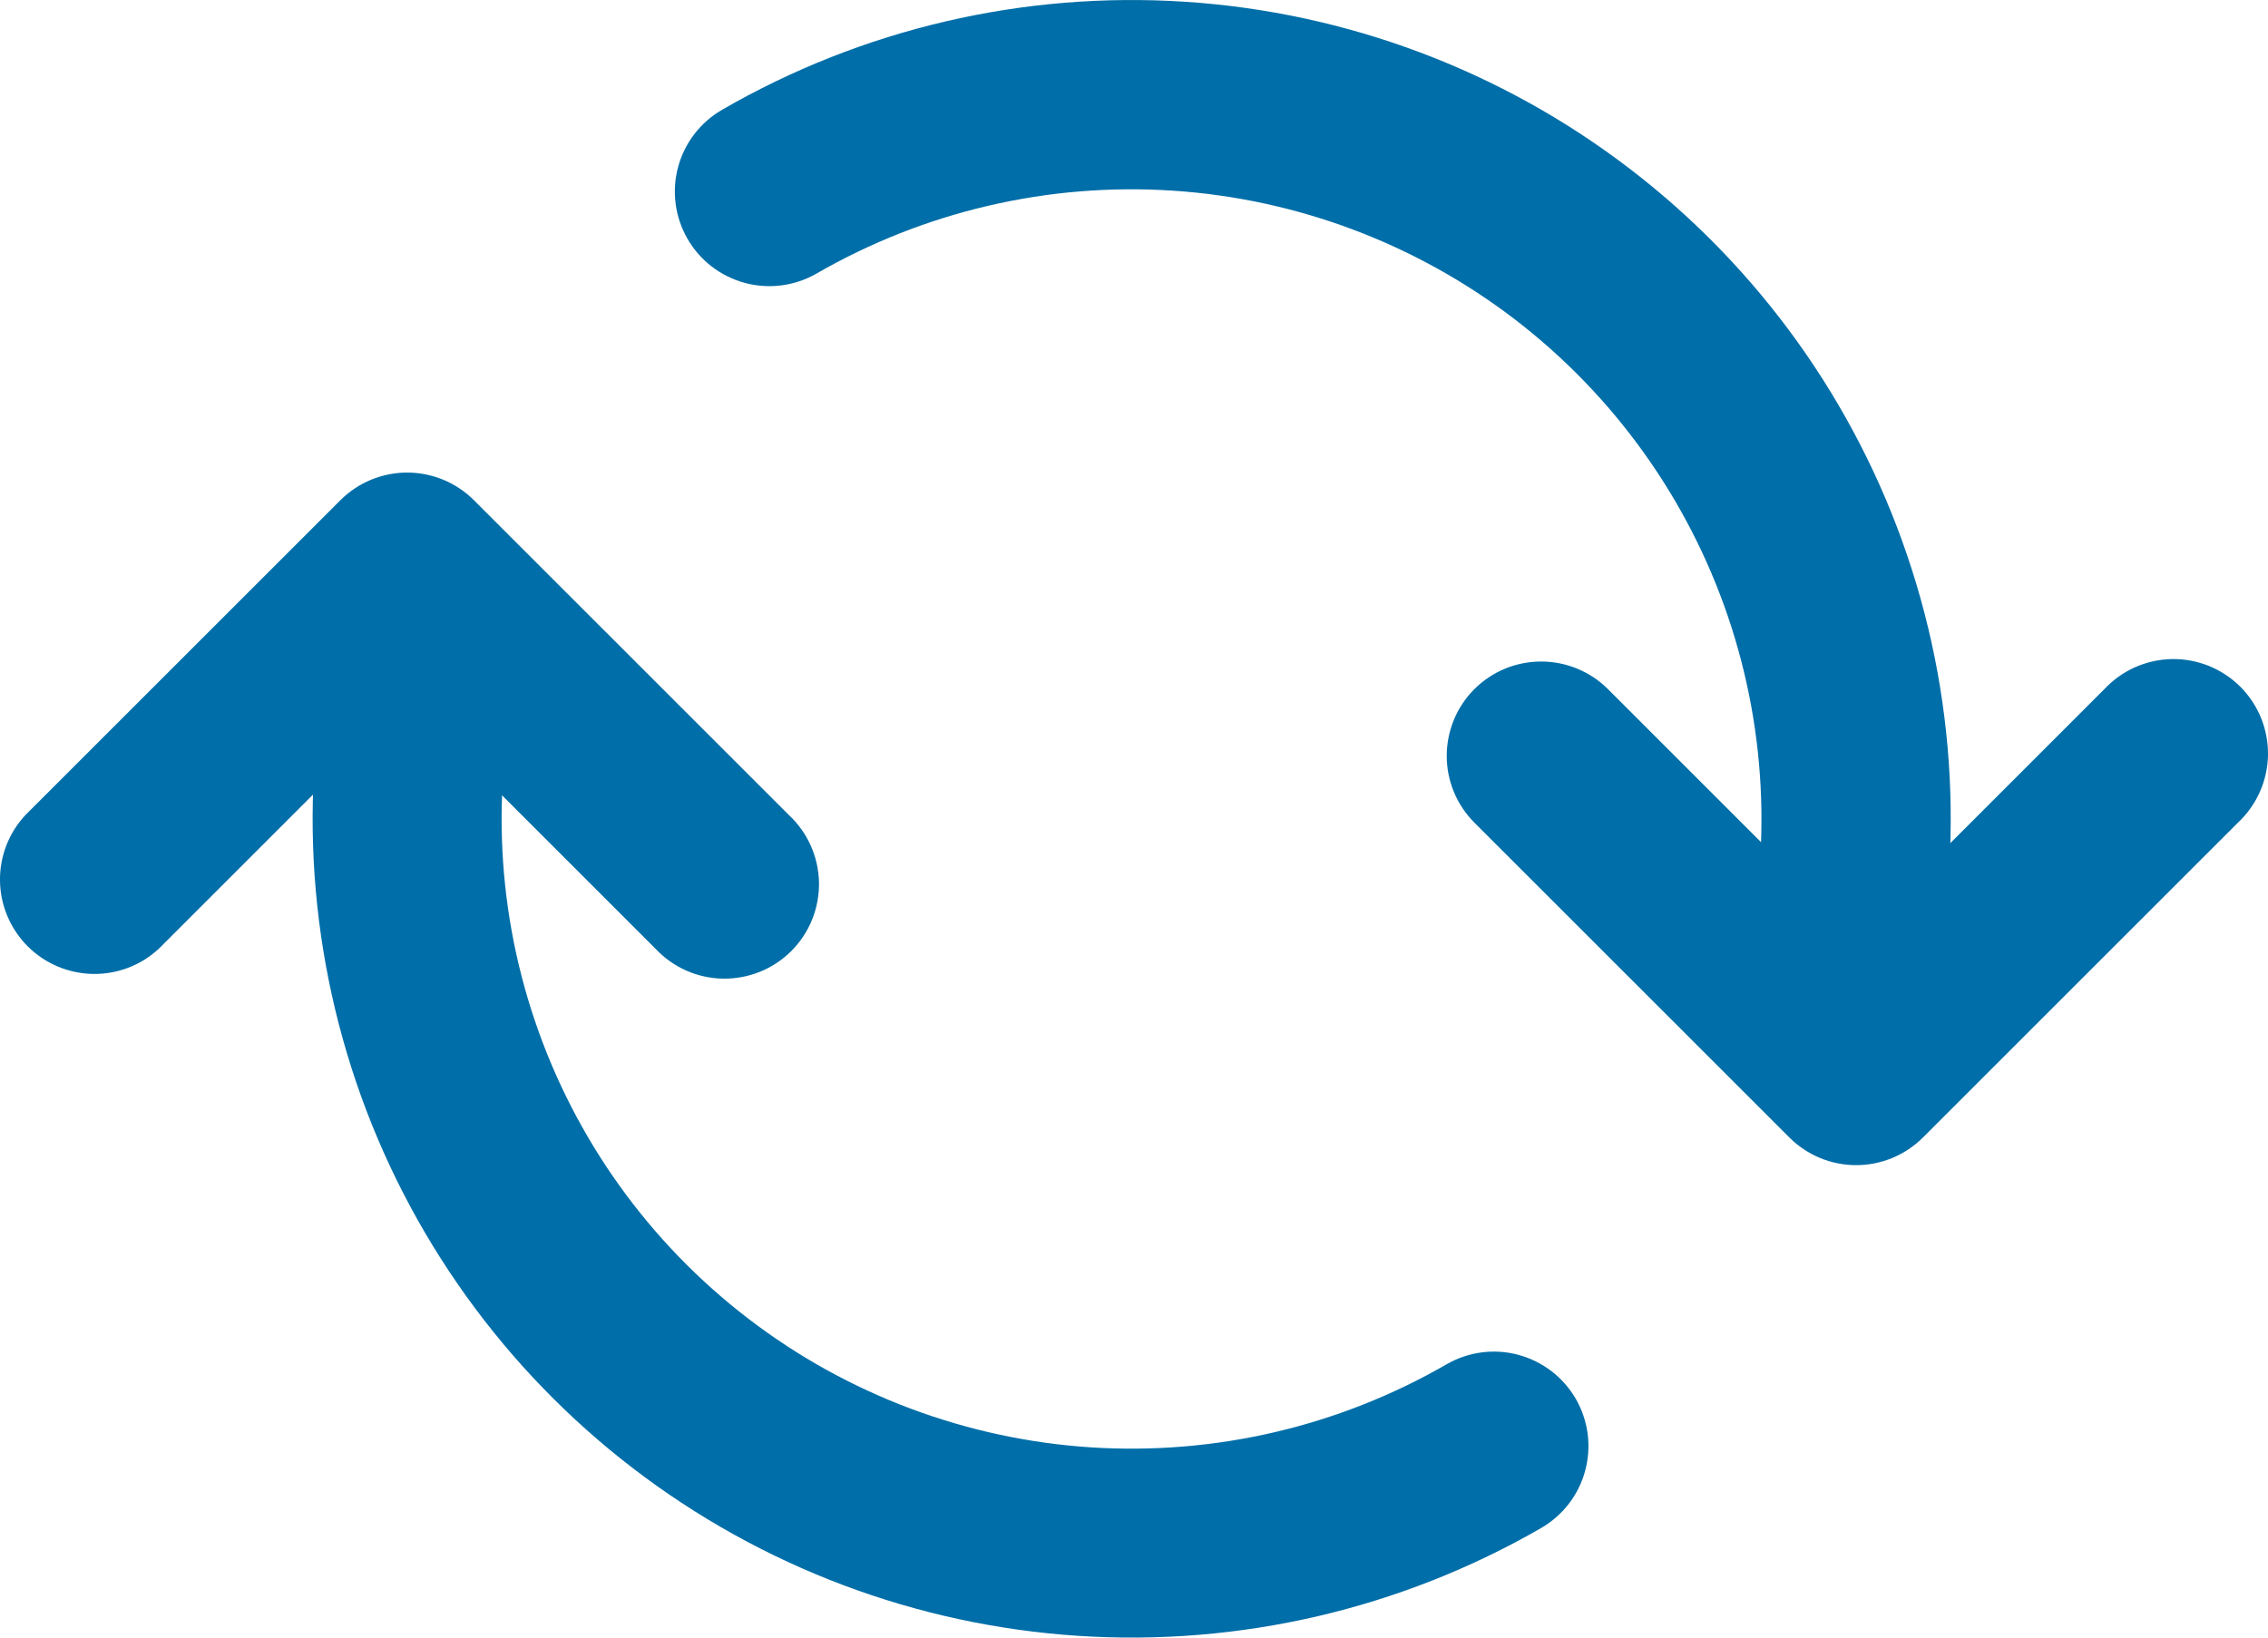
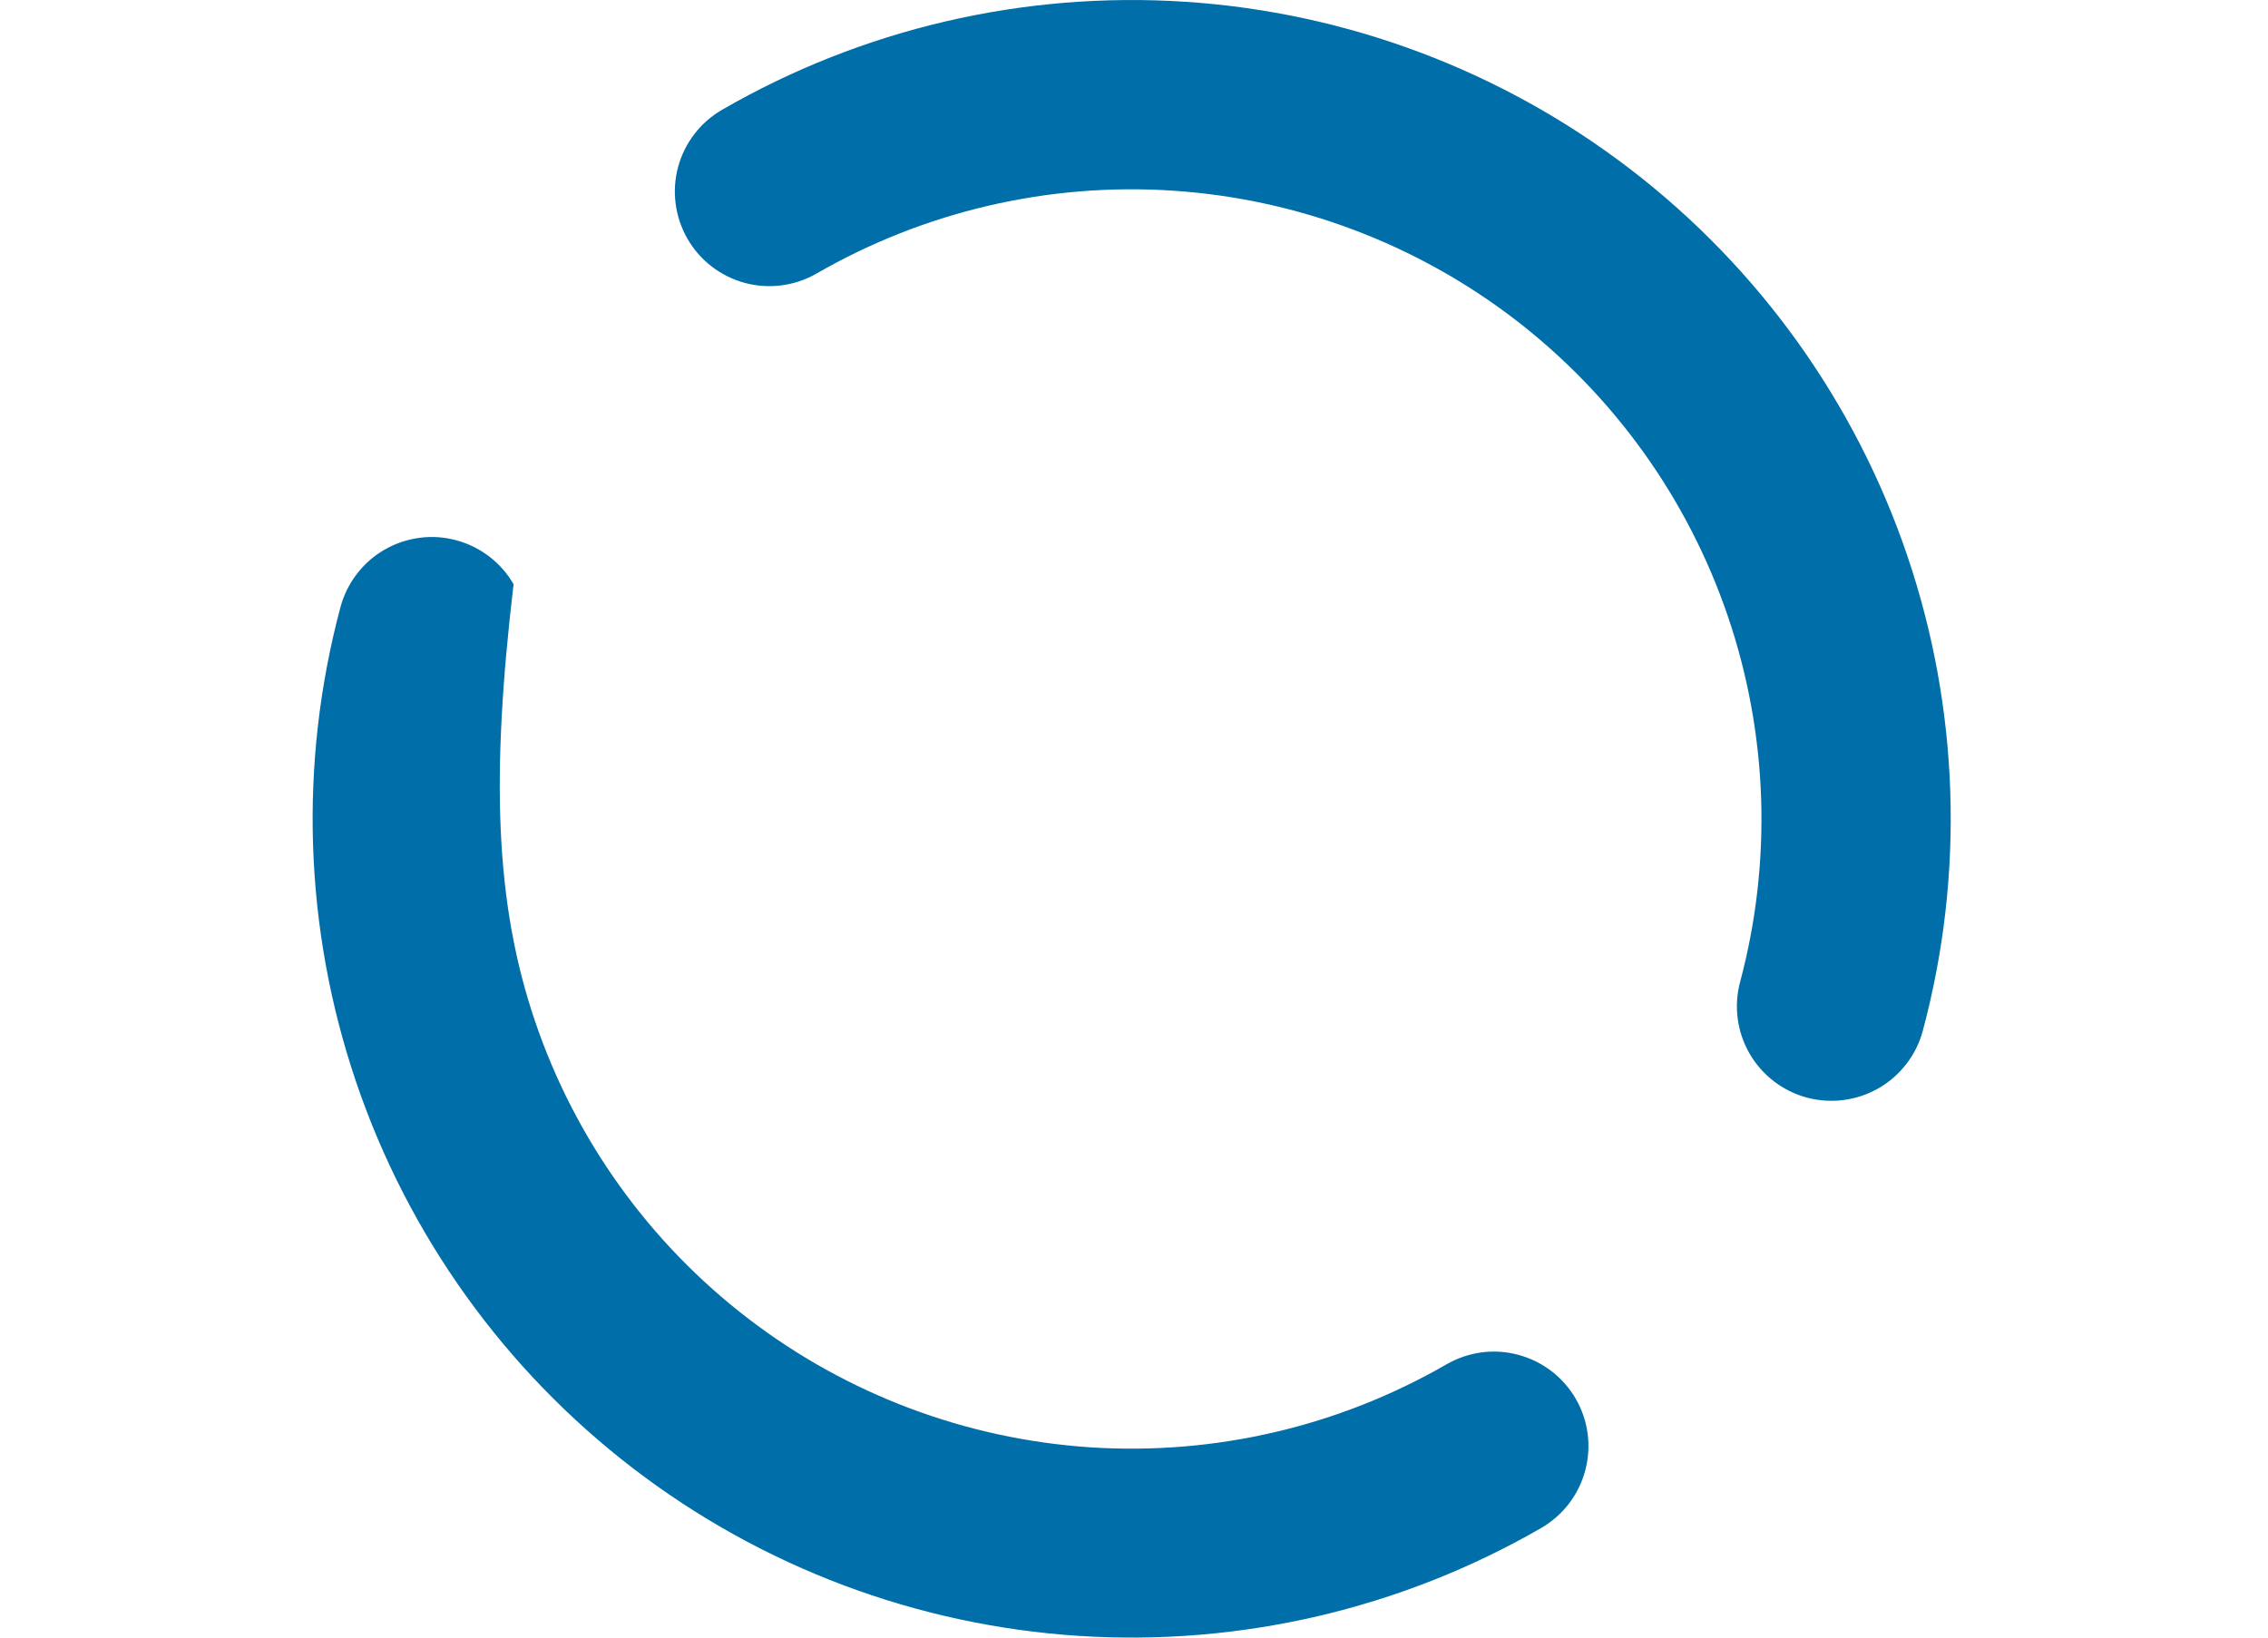
<svg xmlns="http://www.w3.org/2000/svg" width="36" height="26" viewBox="0 0 36 26" fill="none">
-   <path fill-rule="evenodd" clip-rule="evenodd" d="M7.243 8.578C7.626 8.681 7.954 8.932 8.152 9.276C8.351 9.62 8.405 10.029 8.303 10.413C7.791 12.324 7.857 14.343 8.493 16.215C9.128 18.088 10.305 19.73 11.875 20.934C13.444 22.138 15.335 22.849 17.308 22.979C19.282 23.108 21.25 22.649 22.963 21.66C23.133 21.562 23.322 21.498 23.517 21.472C23.713 21.446 23.911 21.459 24.102 21.511C24.292 21.562 24.47 21.65 24.627 21.77C24.783 21.89 24.914 22.039 25.013 22.21C25.111 22.381 25.175 22.569 25.201 22.765C25.226 22.96 25.213 23.159 25.162 23.349C25.111 23.539 25.023 23.718 24.903 23.874C24.783 24.03 24.633 24.161 24.463 24.26C22.236 25.545 19.678 26.14 17.112 25.972C14.547 25.804 12.089 24.878 10.049 23.313C8.009 21.748 6.479 19.614 5.653 17.18C4.826 14.745 4.74 12.121 5.405 9.637C5.456 9.447 5.544 9.269 5.664 9.113C5.784 8.956 5.933 8.825 6.104 8.727C6.275 8.628 6.463 8.565 6.658 8.539C6.854 8.513 7.052 8.526 7.243 8.578ZM11.463 1.742C13.689 0.456 16.247 -0.14 18.814 0.028C21.38 0.196 23.838 1.121 25.878 2.686C27.918 4.251 29.448 6.386 30.274 8.821C31.101 11.256 31.186 13.881 30.521 16.365C30.418 16.749 30.166 17.077 29.822 17.276C29.477 17.475 29.067 17.529 28.683 17.427C28.298 17.324 27.97 17.072 27.771 16.728C27.572 16.383 27.518 15.973 27.621 15.589C28.131 13.679 28.064 11.661 27.428 9.789C26.792 7.917 25.615 6.276 24.047 5.072C22.478 3.869 20.588 3.157 18.615 3.027C16.643 2.897 14.675 3.355 12.963 4.342C12.618 4.541 12.208 4.595 11.824 4.492C11.439 4.388 11.111 4.137 10.913 3.792C10.714 3.447 10.66 3.038 10.763 2.653C10.866 2.269 11.118 1.941 11.463 1.742Z" fill="#006EA8" />
-   <path fill-rule="evenodd" clip-rule="evenodd" d="M5.403 7.942C5.684 7.661 6.065 7.503 6.463 7.503C6.86 7.503 7.241 7.661 7.523 7.942L12.523 12.941C12.67 13.078 12.788 13.244 12.87 13.428C12.952 13.612 12.996 13.81 13 14.012C13.003 14.213 12.966 14.413 12.891 14.6C12.815 14.787 12.703 14.956 12.561 15.099C12.418 15.241 12.249 15.354 12.062 15.429C11.875 15.504 11.675 15.541 11.473 15.538C11.272 15.534 11.073 15.49 10.889 15.408C10.706 15.326 10.54 15.208 10.403 15.061L6.463 11.121L2.523 15.061C2.238 15.326 1.862 15.47 1.474 15.463C1.085 15.456 0.714 15.299 0.439 15.024C0.165 14.749 0.007 14.379 0 13.99C-0.007 13.601 0.138 13.225 0.403 12.941L5.403 7.942ZM23.403 10.941C23.684 10.66 24.065 10.503 24.463 10.503C24.86 10.503 25.241 10.66 25.523 10.941L29.463 14.881L33.403 10.941C33.54 10.794 33.706 10.676 33.889 10.594C34.074 10.512 34.272 10.468 34.474 10.464C34.675 10.46 34.875 10.498 35.062 10.573C35.249 10.649 35.418 10.761 35.561 10.903C35.703 11.046 35.815 11.215 35.891 11.402C35.966 11.589 36.003 11.789 36 11.99C35.996 12.191 35.952 12.39 35.87 12.574C35.788 12.758 35.67 12.924 35.523 13.061L30.523 18.06C30.241 18.341 29.86 18.499 29.463 18.499C29.065 18.499 28.684 18.341 28.403 18.06L23.403 13.061C23.122 12.78 22.964 12.399 22.964 12.001C22.964 11.604 23.122 11.222 23.403 10.941Z" fill="#006EA8" />
+   <path fill-rule="evenodd" clip-rule="evenodd" d="M7.243 8.578C7.626 8.681 7.954 8.932 8.152 9.276C7.791 12.324 7.857 14.343 8.493 16.215C9.128 18.088 10.305 19.73 11.875 20.934C13.444 22.138 15.335 22.849 17.308 22.979C19.282 23.108 21.25 22.649 22.963 21.66C23.133 21.562 23.322 21.498 23.517 21.472C23.713 21.446 23.911 21.459 24.102 21.511C24.292 21.562 24.47 21.65 24.627 21.77C24.783 21.89 24.914 22.039 25.013 22.21C25.111 22.381 25.175 22.569 25.201 22.765C25.226 22.96 25.213 23.159 25.162 23.349C25.111 23.539 25.023 23.718 24.903 23.874C24.783 24.03 24.633 24.161 24.463 24.26C22.236 25.545 19.678 26.14 17.112 25.972C14.547 25.804 12.089 24.878 10.049 23.313C8.009 21.748 6.479 19.614 5.653 17.18C4.826 14.745 4.74 12.121 5.405 9.637C5.456 9.447 5.544 9.269 5.664 9.113C5.784 8.956 5.933 8.825 6.104 8.727C6.275 8.628 6.463 8.565 6.658 8.539C6.854 8.513 7.052 8.526 7.243 8.578ZM11.463 1.742C13.689 0.456 16.247 -0.14 18.814 0.028C21.38 0.196 23.838 1.121 25.878 2.686C27.918 4.251 29.448 6.386 30.274 8.821C31.101 11.256 31.186 13.881 30.521 16.365C30.418 16.749 30.166 17.077 29.822 17.276C29.477 17.475 29.067 17.529 28.683 17.427C28.298 17.324 27.97 17.072 27.771 16.728C27.572 16.383 27.518 15.973 27.621 15.589C28.131 13.679 28.064 11.661 27.428 9.789C26.792 7.917 25.615 6.276 24.047 5.072C22.478 3.869 20.588 3.157 18.615 3.027C16.643 2.897 14.675 3.355 12.963 4.342C12.618 4.541 12.208 4.595 11.824 4.492C11.439 4.388 11.111 4.137 10.913 3.792C10.714 3.447 10.66 3.038 10.763 2.653C10.866 2.269 11.118 1.941 11.463 1.742Z" fill="#006EA8" />
</svg>